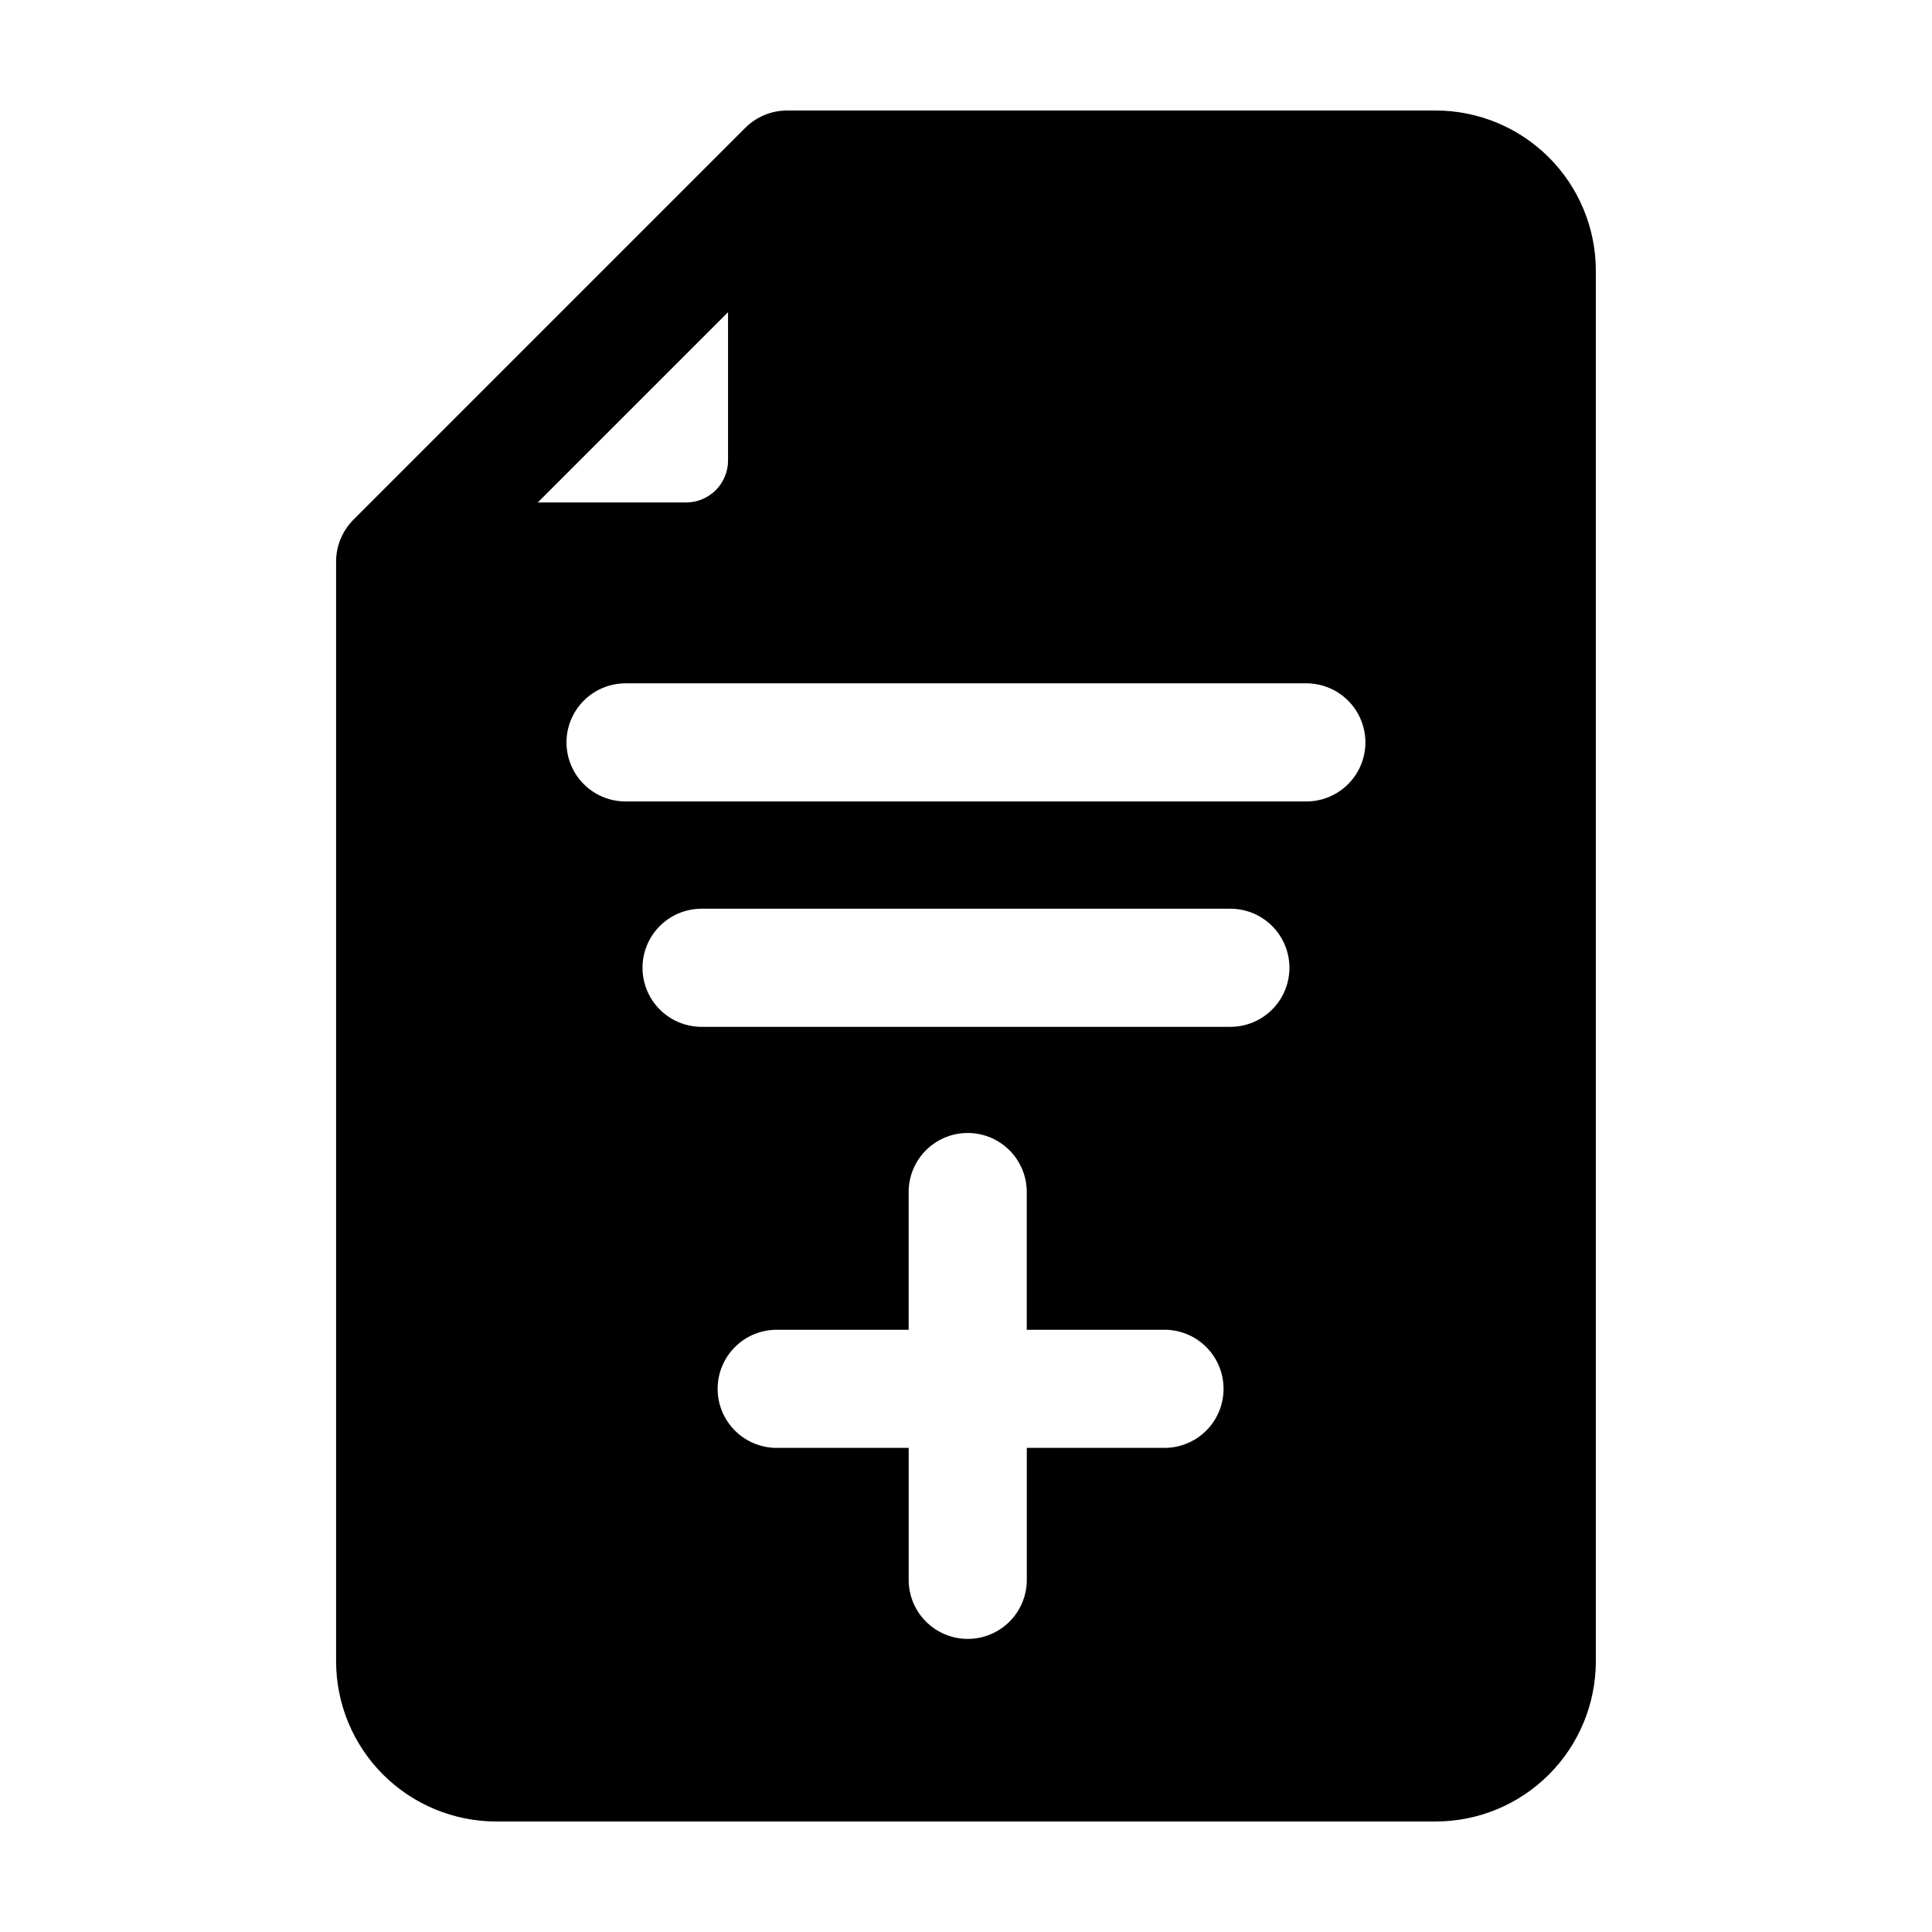
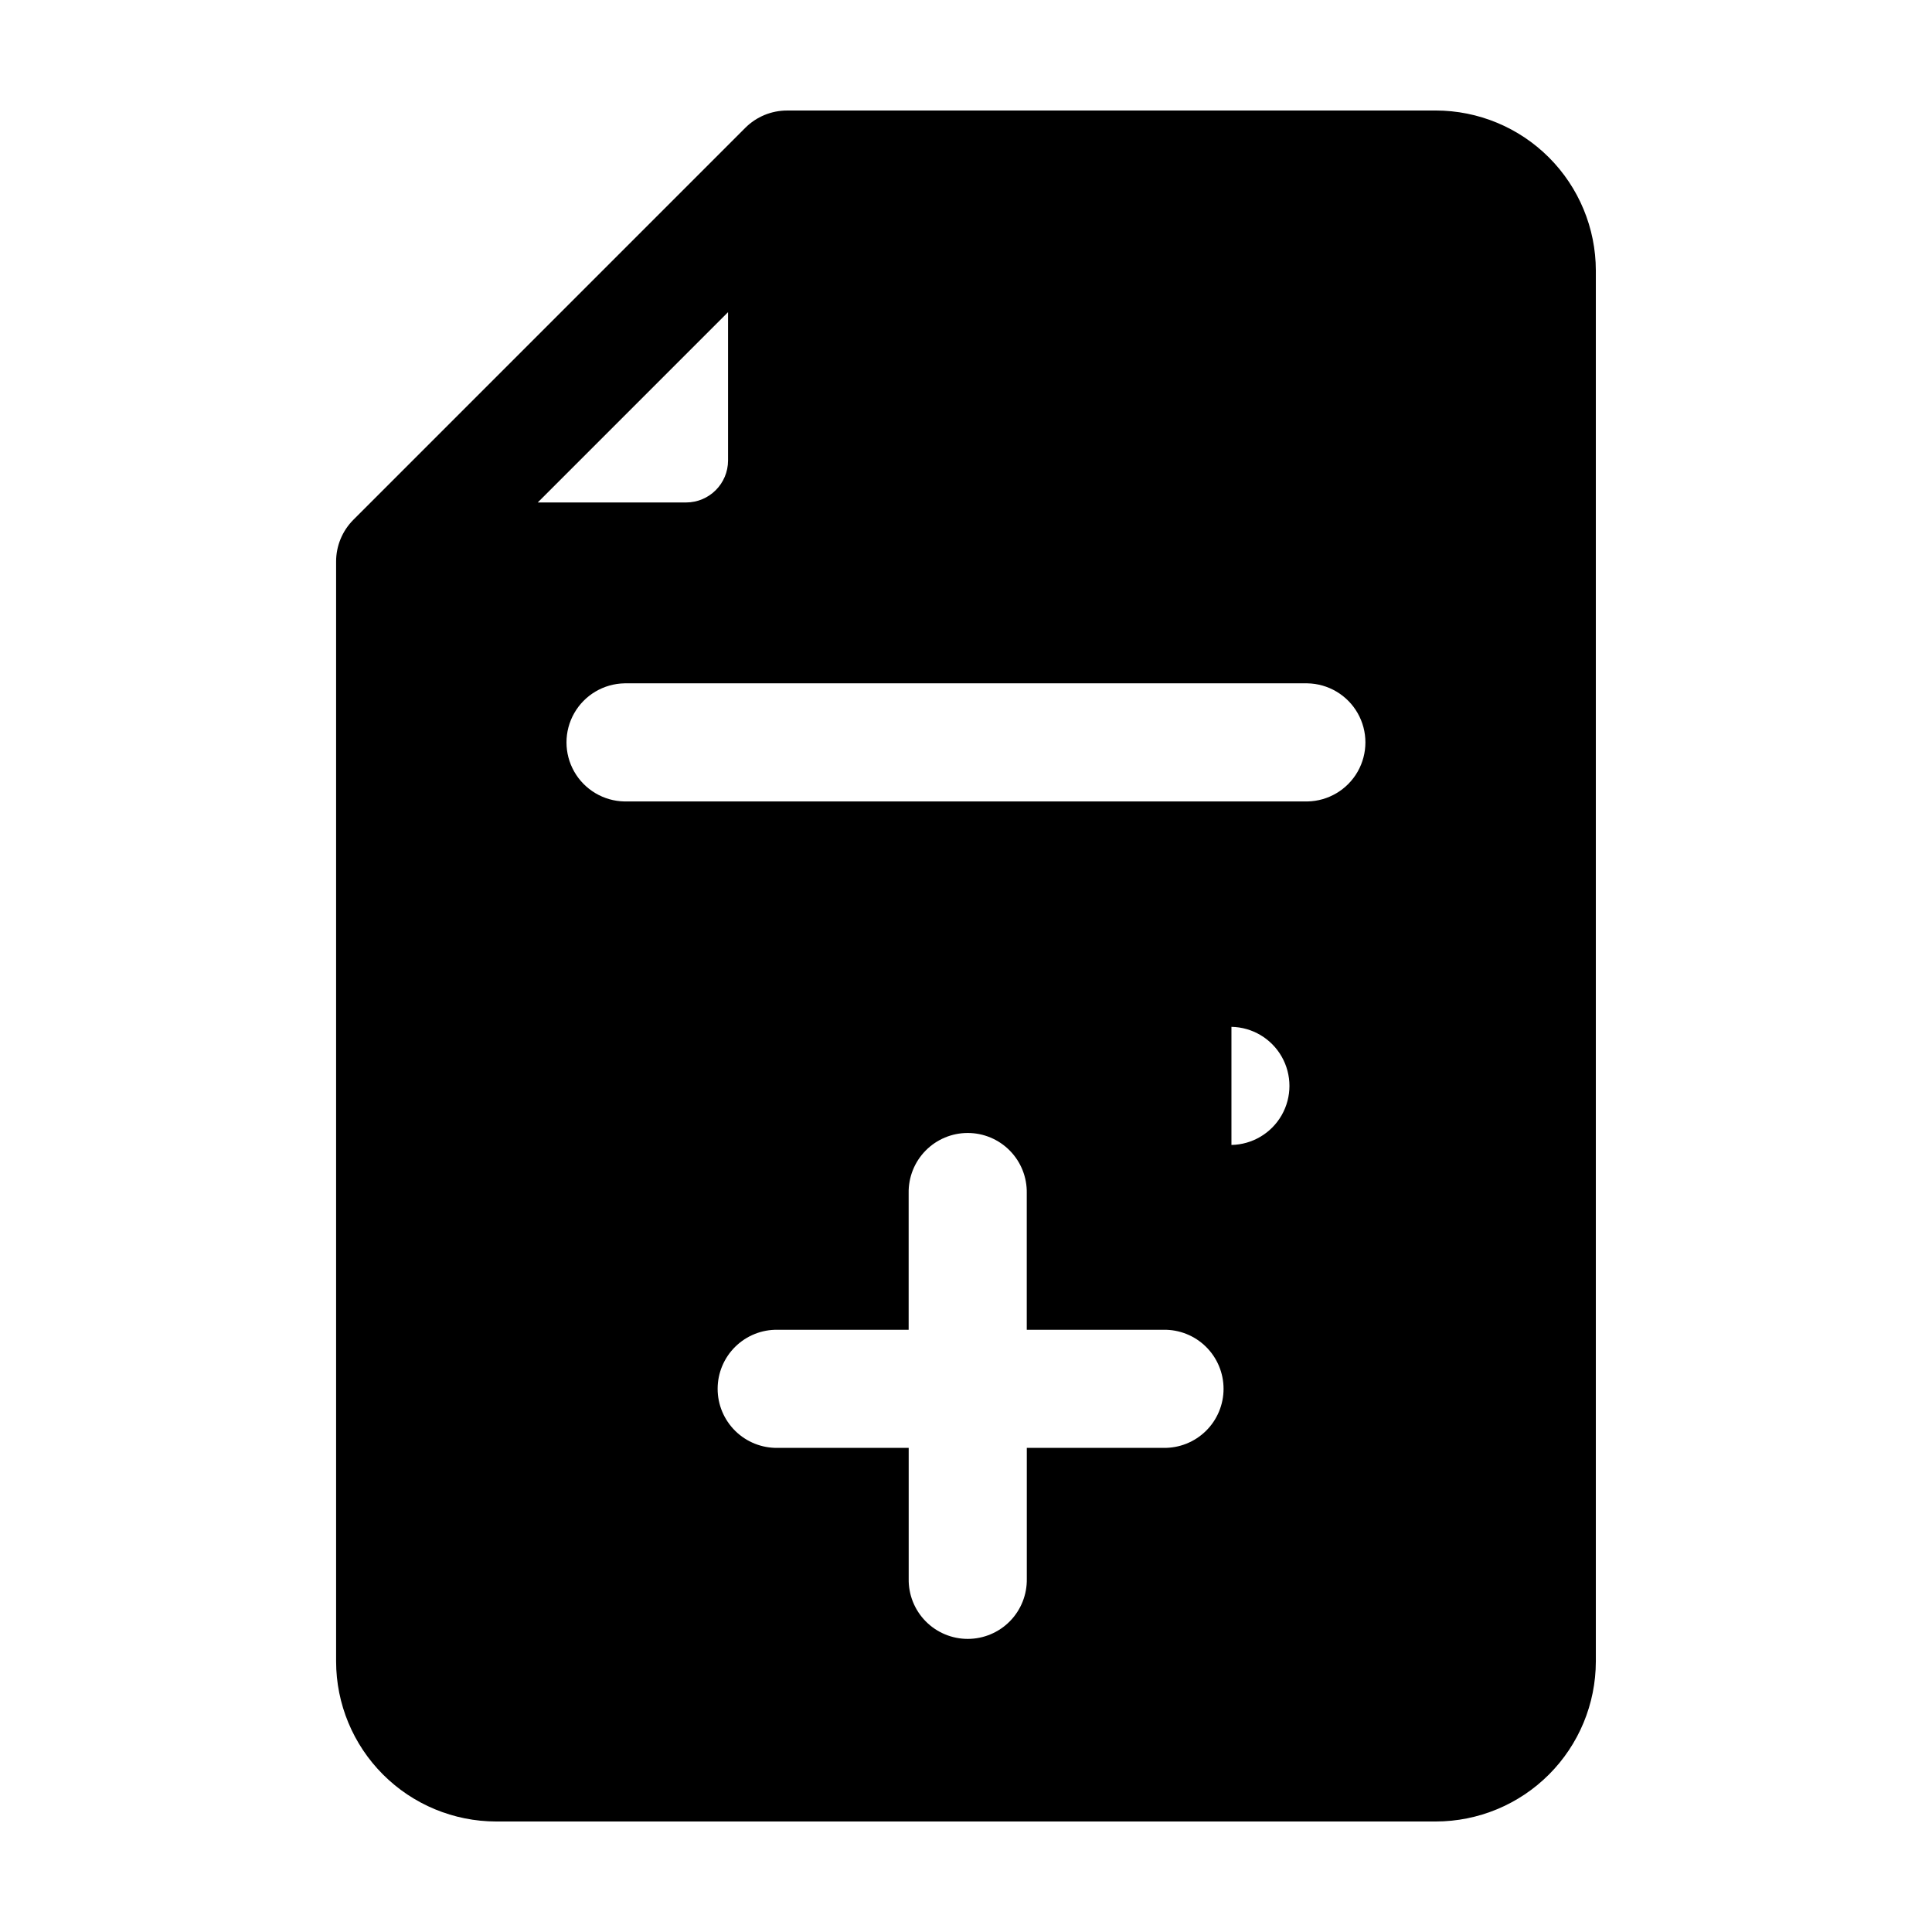
<svg xmlns="http://www.w3.org/2000/svg" fill="#000000" width="800px" height="800px" version="1.1" viewBox="144 144 512 512">
-   <path d="m524.5 173.29h-171.9c-4.16-0.004-8.145 1.645-11.086 4.582l-103.86 103.87c-2.938 2.941-4.59 6.93-4.582 11.086v291.47c0.012 11.246 4.484 22.027 12.438 29.977 7.949 7.953 18.73 12.426 29.977 12.438h249.01c11.246-0.012 22.027-4.484 29.98-12.438 7.949-7.949 12.422-18.73 12.438-29.977v-368.6c-0.016-11.246-4.488-22.023-12.438-29.977-7.953-7.953-18.734-12.426-29.98-12.438zm-187.56 53.434v39.324-0.004c-0.008 6.137-4.977 11.105-11.113 11.117h-39.32zm115.37 300.98h-36.195v34.688c0.074 4.199-1.539 8.254-4.484 11.25-2.941 2.996-6.969 4.684-11.168 4.684s-8.223-1.688-11.168-4.684c-2.941-2.996-4.559-7.051-4.481-11.25v-34.688h-34.699c-4.199 0.074-8.254-1.539-11.25-4.484-2.996-2.941-4.684-6.965-4.684-11.168 0-4.199 1.688-8.223 4.684-11.168 2.996-2.941 7.051-4.559 11.25-4.481h34.688v-36.219c-0.074-4.199 1.539-8.254 4.484-11.25 2.941-2.996 6.965-4.684 11.168-4.684 4.199 0 8.223 1.688 11.164 4.684 2.945 2.996 4.562 7.051 4.484 11.25v36.219h36.219c4.199-0.078 8.254 1.539 11.25 4.481 2.996 2.945 4.684 6.969 4.684 11.168 0 4.203-1.688 8.227-4.684 11.168-2.996 2.945-7.051 4.559-11.25 4.484zm18.035-111.58h-140.7c-5.527-0.102-10.59-3.106-13.324-7.906-2.734-4.801-2.734-10.688 0-15.492 2.734-4.801 7.797-7.805 13.324-7.902h140.7c5.523 0.098 10.586 3.102 13.32 7.902 2.734 4.805 2.734 10.691 0 15.492-2.734 4.801-7.797 7.805-13.32 7.906zm20.152-59.73h-181c-5.523-0.102-10.586-3.106-13.32-7.906s-2.734-10.691 0-15.492c2.734-4.801 7.797-7.805 13.32-7.906h180.98c5.523 0.102 10.586 3.106 13.32 7.906 2.734 4.801 2.734 10.691 0 15.492s-7.797 7.805-13.32 7.906z" />
+   <path d="m524.5 173.29h-171.9c-4.16-0.004-8.145 1.645-11.086 4.582l-103.86 103.87c-2.938 2.941-4.59 6.93-4.582 11.086v291.47c0.012 11.246 4.484 22.027 12.438 29.977 7.949 7.953 18.73 12.426 29.977 12.438h249.01c11.246-0.012 22.027-4.484 29.98-12.438 7.949-7.949 12.422-18.73 12.438-29.977v-368.6c-0.016-11.246-4.488-22.023-12.438-29.977-7.953-7.953-18.734-12.426-29.98-12.438zm-187.56 53.434v39.324-0.004c-0.008 6.137-4.977 11.105-11.113 11.117h-39.32zm115.37 300.98h-36.195v34.688c0.074 4.199-1.539 8.254-4.484 11.25-2.941 2.996-6.969 4.684-11.168 4.684s-8.223-1.688-11.168-4.684c-2.941-2.996-4.559-7.051-4.481-11.25v-34.688h-34.699c-4.199 0.074-8.254-1.539-11.25-4.484-2.996-2.941-4.684-6.965-4.684-11.168 0-4.199 1.688-8.223 4.684-11.168 2.996-2.941 7.051-4.559 11.25-4.481h34.688v-36.219c-0.074-4.199 1.539-8.254 4.484-11.25 2.941-2.996 6.965-4.684 11.168-4.684 4.199 0 8.223 1.688 11.164 4.684 2.945 2.996 4.562 7.051 4.484 11.25v36.219h36.219c4.199-0.078 8.254 1.539 11.25 4.481 2.996 2.945 4.684 6.969 4.684 11.168 0 4.203-1.688 8.227-4.684 11.168-2.996 2.945-7.051 4.559-11.25 4.484zm18.035-111.58h-140.7h140.7c5.523 0.098 10.586 3.102 13.32 7.902 2.734 4.805 2.734 10.691 0 15.492-2.734 4.801-7.797 7.805-13.32 7.906zm20.152-59.73h-181c-5.523-0.102-10.586-3.106-13.32-7.906s-2.734-10.691 0-15.492c2.734-4.801 7.797-7.805 13.32-7.906h180.98c5.523 0.102 10.586 3.106 13.32 7.906 2.734 4.801 2.734 10.691 0 15.492s-7.797 7.805-13.32 7.906z" />
</svg>